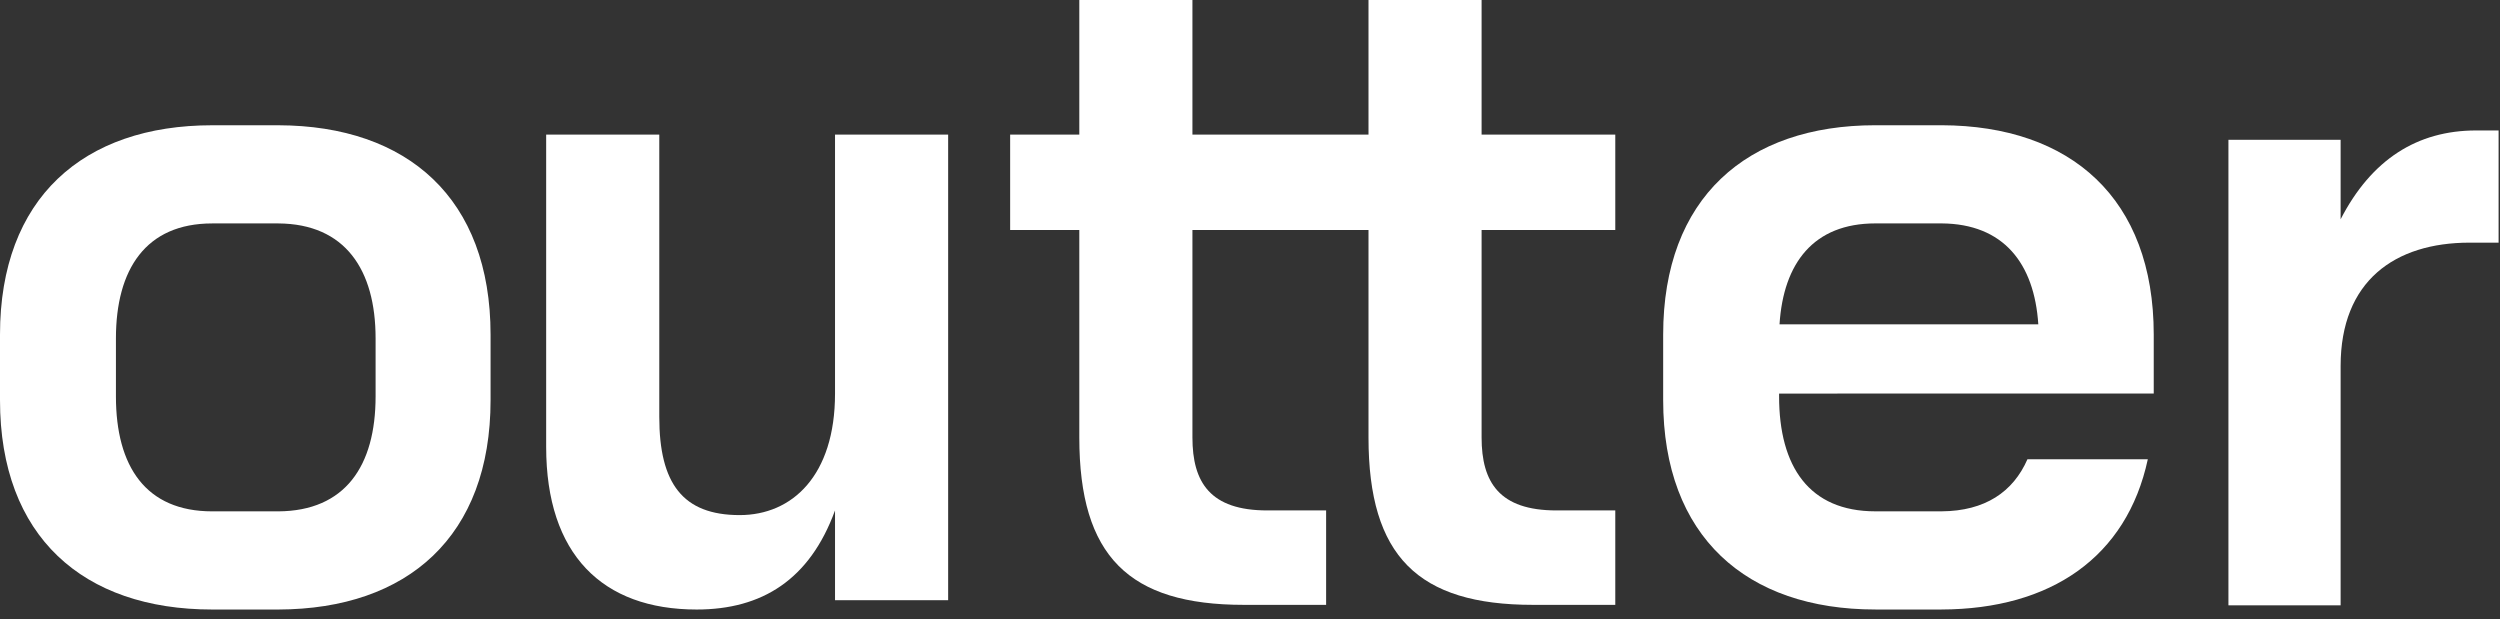
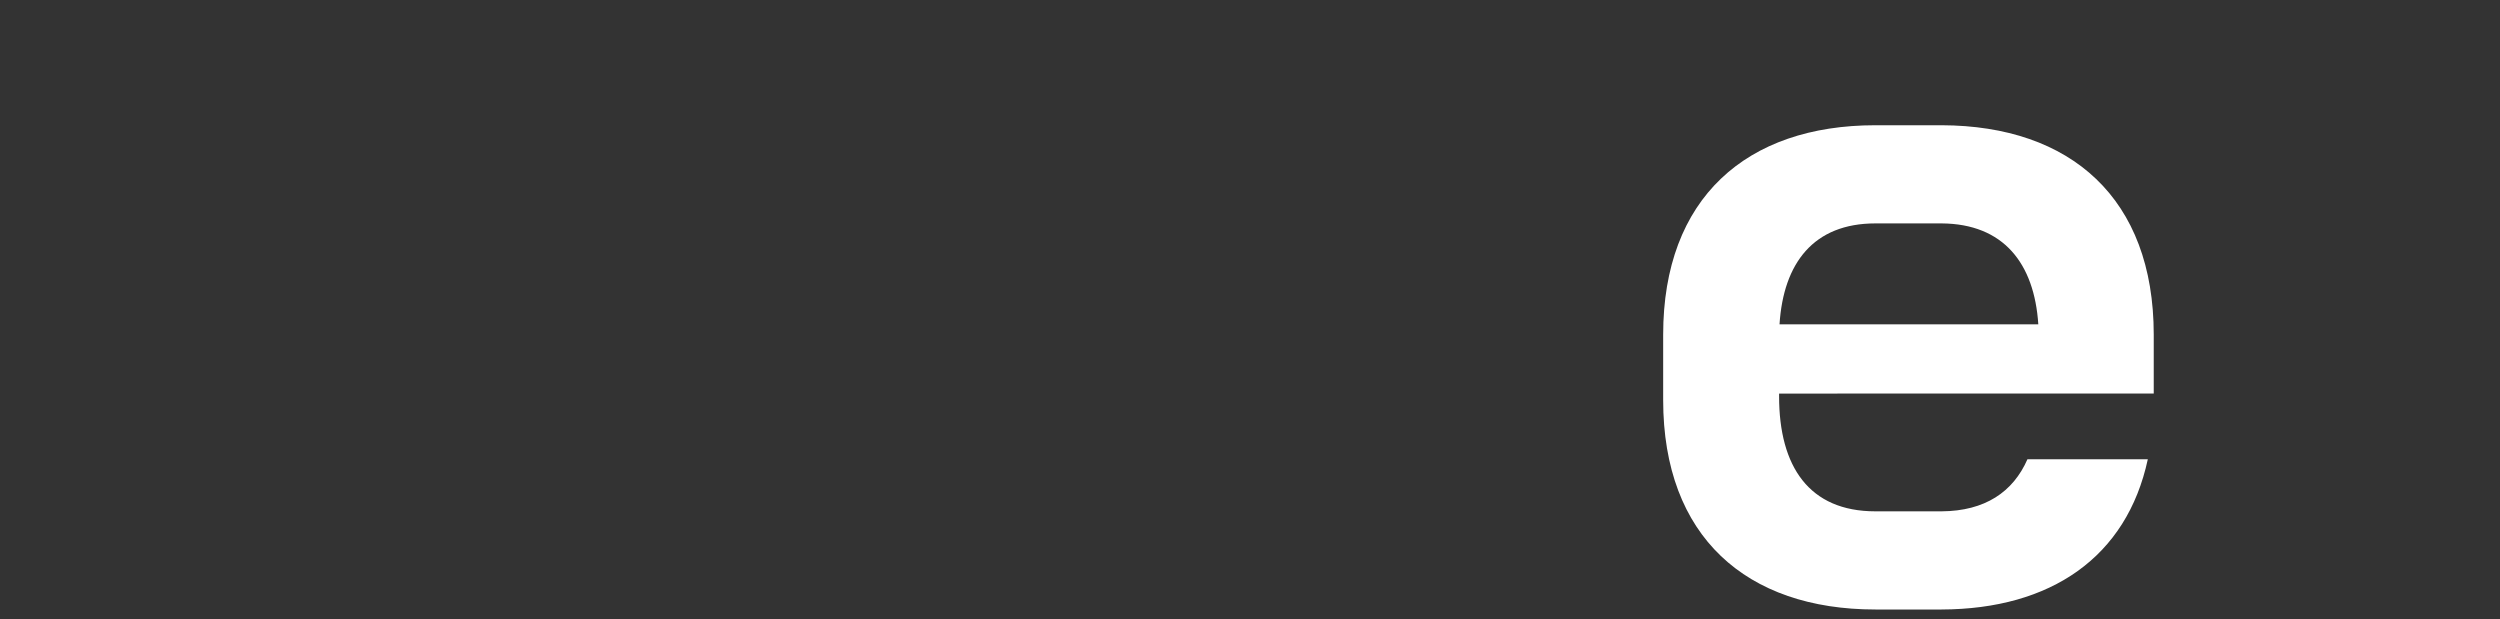
<svg xmlns="http://www.w3.org/2000/svg" width="105" height="26" viewBox="0 0 105 26" fill="none">
  <rect x="0" y="0" width="105" height="26" fill="#333333" stroke="none" />
-   <path d="M8.913 25.6C3.494 25.6 0 22.537 0 16.805V14.056C0 8.324 3.494 5.261 8.913 5.261C8.927 5.261 11.68 5.261 11.694 5.261C17.128 5.277 20.604 8.339 20.604 14.056V16.805C20.604 22.523 17.128 25.584 11.694 25.6C11.68 25.6 8.927 25.6 8.913 25.6ZM8.913 9.384C6.125 9.384 4.869 11.308 4.869 14.213V16.648C4.869 19.593 6.125 21.477 8.913 21.477C8.927 21.477 11.68 21.477 11.694 21.477C14.492 21.459 15.775 19.578 15.775 16.648V14.213C15.775 11.322 14.492 9.403 11.694 9.384C11.68 9.384 8.927 9.384 8.913 9.384Z" fill="white" />
-   <path d="M35.071 25.207V21.438C34.011 24.344 32.009 25.6 29.26 25.6C25.295 25.6 22.939 23.283 22.939 18.768V5.654H27.69V17.512C27.69 20.299 28.671 21.634 31.067 21.634C33.265 21.634 35.071 19.985 35.071 16.53V5.654H39.822V25.207H35.071Z" fill="white" />
-   <path d="M98.306 15.374V25.425H93.594V5.872H98.306V9.21C99.601 6.697 101.525 5.479 103.999 5.479H104.941V10.191H103.724C100.583 10.191 98.306 11.801 98.306 15.374Z" fill="white" />
  <path fill-rule="evenodd" clip-rule="evenodd" d="M78.766 25.599C73.347 25.599 69.853 22.536 69.853 16.804V14.055C69.853 8.323 73.347 5.26 78.766 5.26L81.547 5.26C86.981 5.276 90.457 8.337 90.457 14.055V16.529L74.722 16.53V16.647C74.722 19.591 75.978 21.476 78.766 21.476C78.78 21.476 81.533 21.476 81.547 21.476C83.371 21.464 84.552 20.66 85.152 19.29H90.208C89.322 23.405 86.131 25.585 81.547 25.599L78.766 25.599ZM78.766 9.383C76.171 9.383 74.903 11.05 74.74 13.623H85.609C85.442 11.063 84.15 9.4 81.547 9.383C81.533 9.383 78.78 9.383 78.766 9.383Z" fill="white" />
-   <path d="M55.697 21.438V25.404H52.242C47.413 25.404 45.331 23.362 45.331 18.375V9.659H42.426V5.654H45.331V0H50.082V5.654H57.477V0H62.227V5.654H67.842V9.659H62.227V18.375C62.227 20.26 62.974 21.438 65.369 21.438H67.842V25.404H64.387C59.558 25.404 57.477 23.362 57.477 18.375V9.659H50.082V18.375C50.082 20.26 50.828 21.438 53.224 21.438H55.697Z" fill="white" />
</svg>